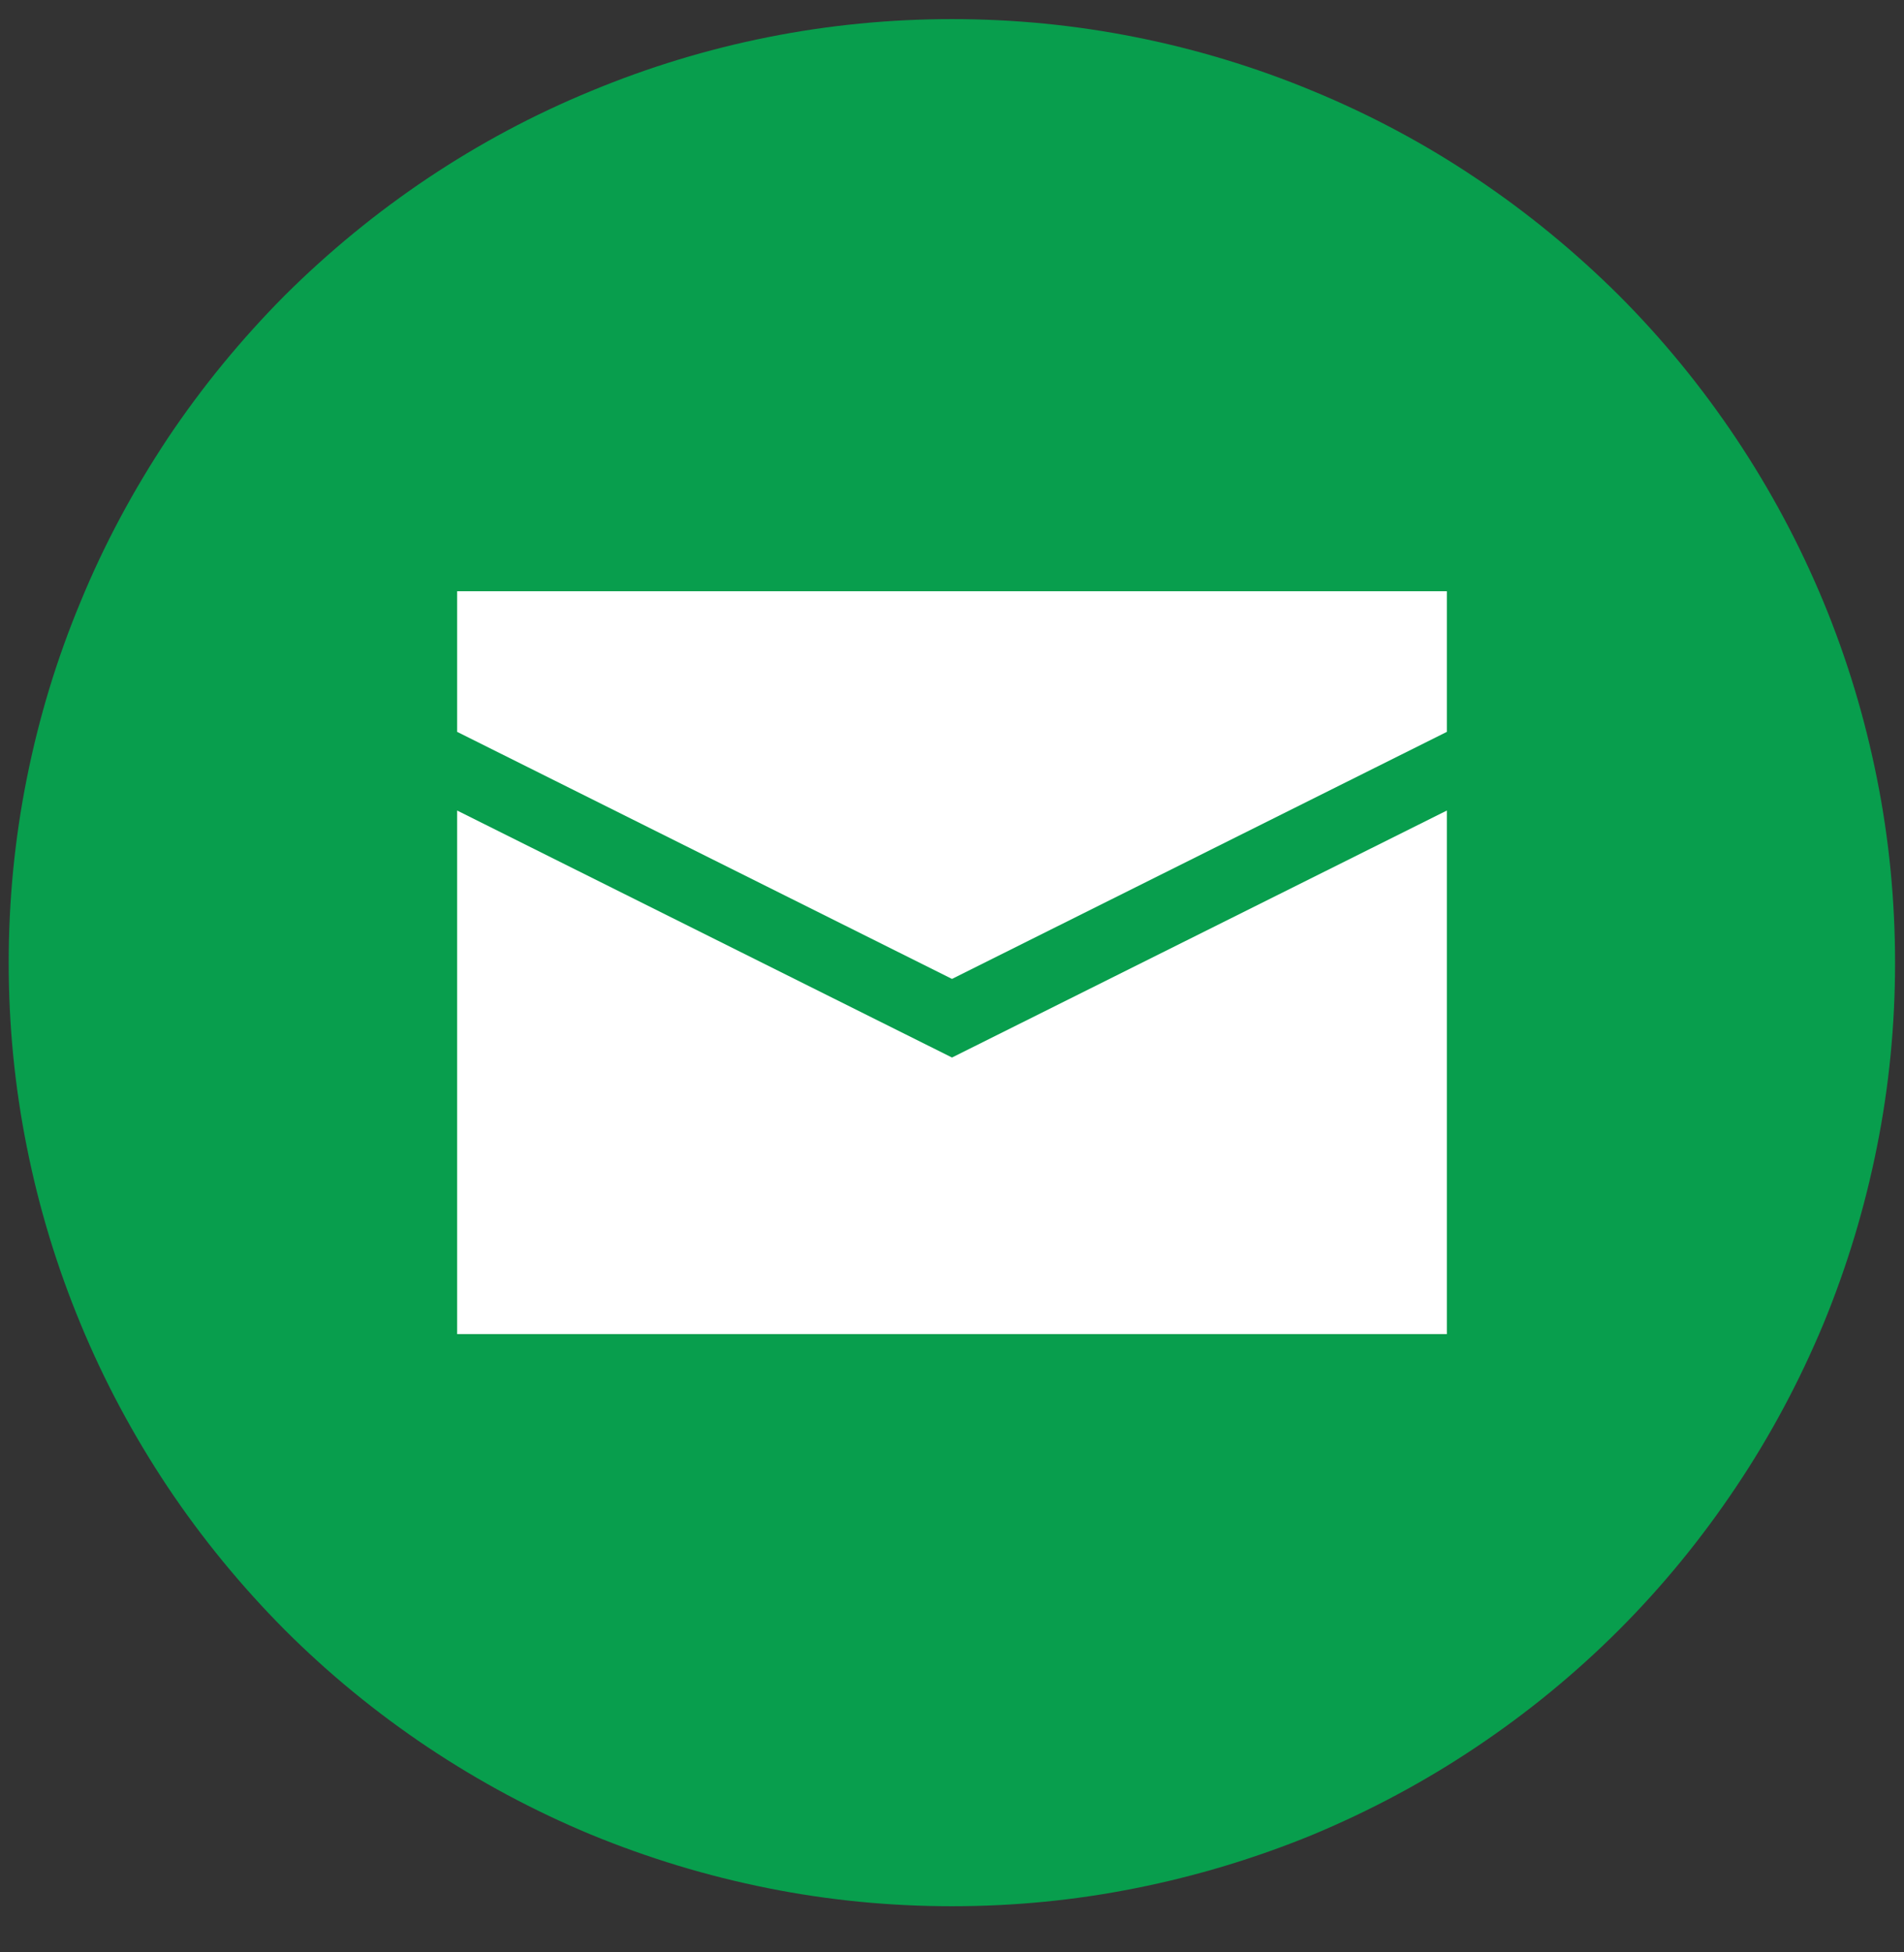
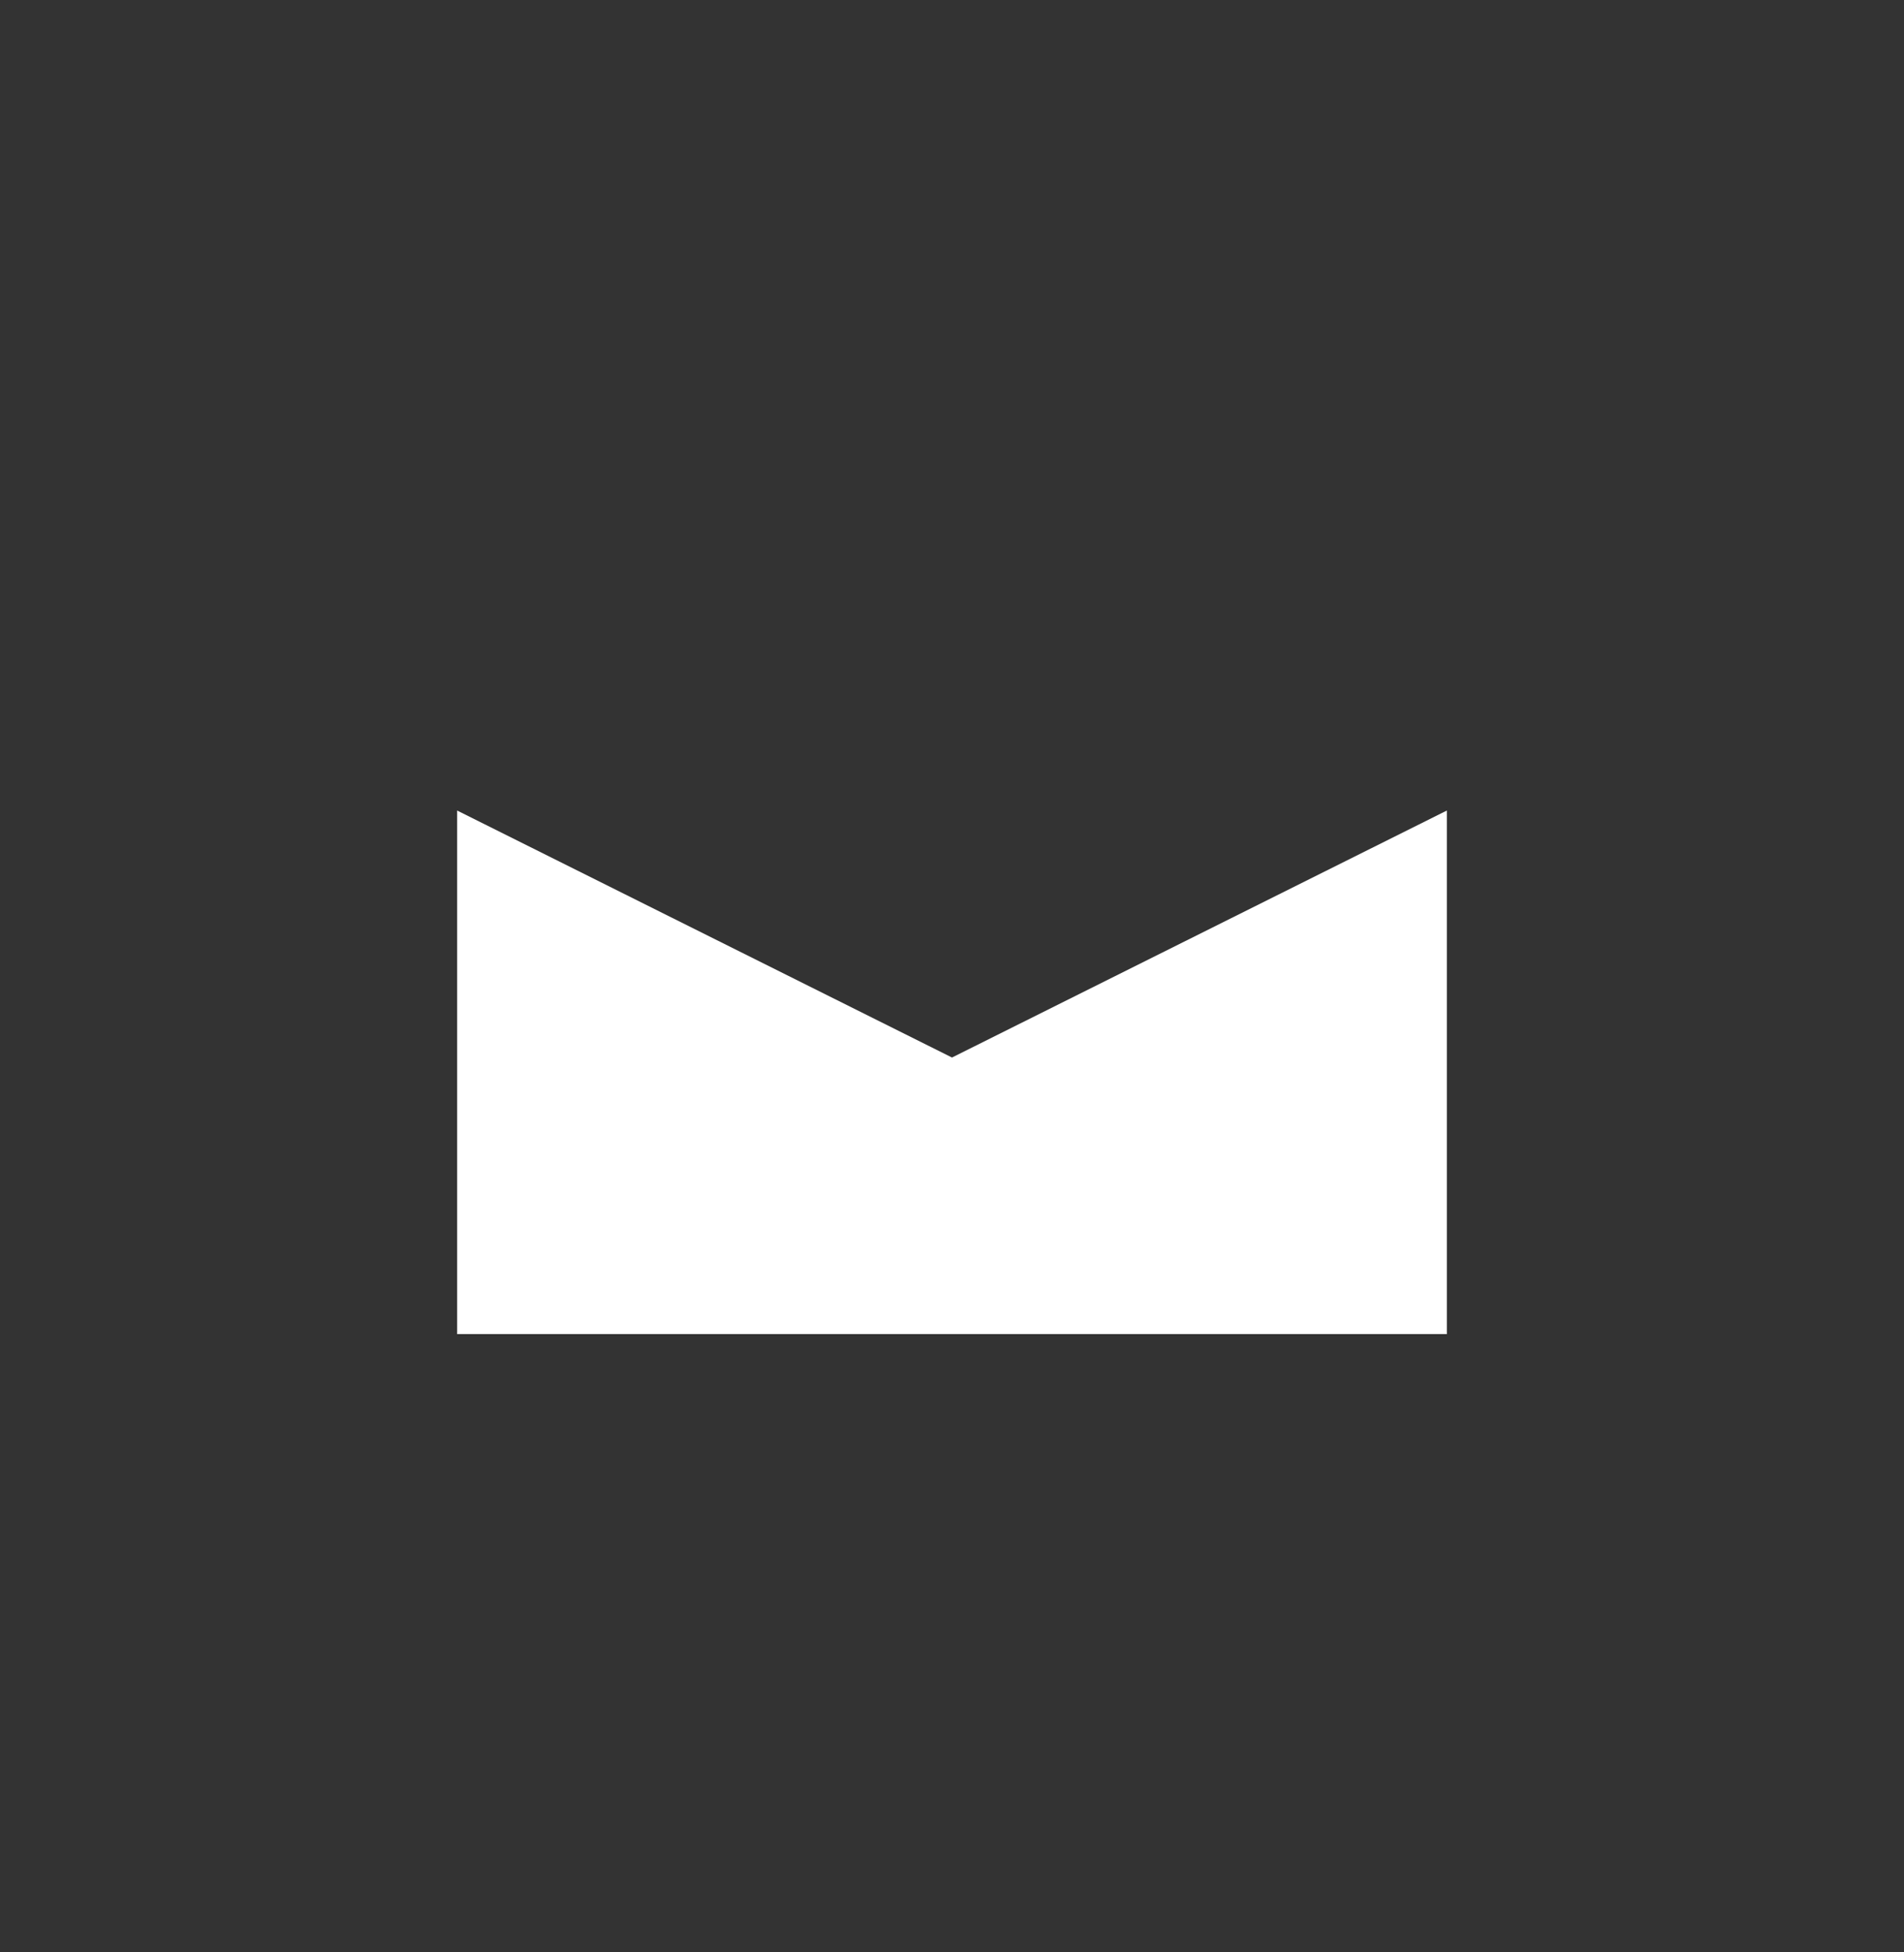
<svg xmlns="http://www.w3.org/2000/svg" width="40" zoomAndPan="magnify" viewBox="0 0 30 30.75" height="41" preserveAspectRatio="xMidYMid meet" version="1.2">
  <rect x="0" y="0" width="30" height="30.75" fill="#333333" stroke="none" />
  <defs>
    <clipPath id="8c6a9e950e">
-       <path d="M 0.137 0 L 29.879 0 L 29.879 30.504 L 0.137 30.504 Z M 0.137 0 " />
-     </clipPath>
+       </clipPath>
  </defs>
  <g id="89bd82d250">
    <g clip-rule="nonzero" clip-path="url(#8c6a9e950e)">
      <path style=" stroke:none;fill-rule:nonzero;fill:#089e4d;fill-opacity:1;" d="M 29.859 15.164 C 29.859 16.137 29.766 17.105 29.574 18.062 C 29.383 19.02 29.102 19.949 28.73 20.852 C 28.355 21.75 27.898 22.609 27.355 23.418 C 26.812 24.23 26.199 24.98 25.508 25.672 C 24.816 26.363 24.066 26.977 23.254 27.52 C 22.445 28.062 21.586 28.52 20.688 28.895 C 19.785 29.266 18.855 29.547 17.898 29.738 C 16.941 29.93 15.977 30.023 15 30.023 C 14.023 30.023 13.055 29.93 12.098 29.738 C 11.141 29.547 10.215 29.266 9.312 28.895 C 8.41 28.52 7.555 28.062 6.742 27.52 C 5.93 26.977 5.18 26.363 4.488 25.672 C 3.801 24.98 3.184 24.23 2.641 23.418 C 2.102 22.609 1.641 21.75 1.27 20.852 C 0.895 19.949 0.613 19.02 0.422 18.062 C 0.23 17.105 0.137 16.137 0.137 15.164 C 0.137 14.188 0.23 13.219 0.422 12.262 C 0.613 11.305 0.895 10.375 1.27 9.477 C 1.641 8.574 2.102 7.719 2.641 6.906 C 3.184 6.094 3.801 5.344 4.488 4.652 C 5.18 3.965 5.93 3.348 6.742 2.805 C 7.555 2.262 8.41 1.805 9.312 1.434 C 10.215 1.059 11.141 0.777 12.098 0.586 C 13.055 0.395 14.023 0.301 15 0.301 C 15.977 0.301 16.941 0.395 17.898 0.586 C 18.855 0.777 19.785 1.059 20.688 1.434 C 21.586 1.805 22.445 2.262 23.254 2.805 C 24.066 3.348 24.816 3.965 25.508 4.652 C 26.199 5.344 26.812 6.094 27.355 6.906 C 27.898 7.719 28.355 8.574 28.73 9.477 C 29.102 10.375 29.383 11.305 29.574 12.262 C 29.766 13.219 29.859 14.188 29.859 15.164 Z M 29.859 15.164 " />
    </g>
    <path style=" stroke:none;fill-rule:nonzero;fill:#ffffff;fill-opacity:1;" d="M 22.797 21.012 L 7.203 21.012 L 7.203 12.766 L 15 16.656 L 22.797 12.766 Z M 22.797 21.012 " />
-     <path style=" stroke:none;fill-rule:nonzero;fill:#ffffff;fill-opacity:1;" d="M 22.797 9.312 L 7.203 9.312 L 7.203 11.527 L 15 15.418 L 22.797 11.527 Z M 22.797 9.312 " />
  </g>
</svg>